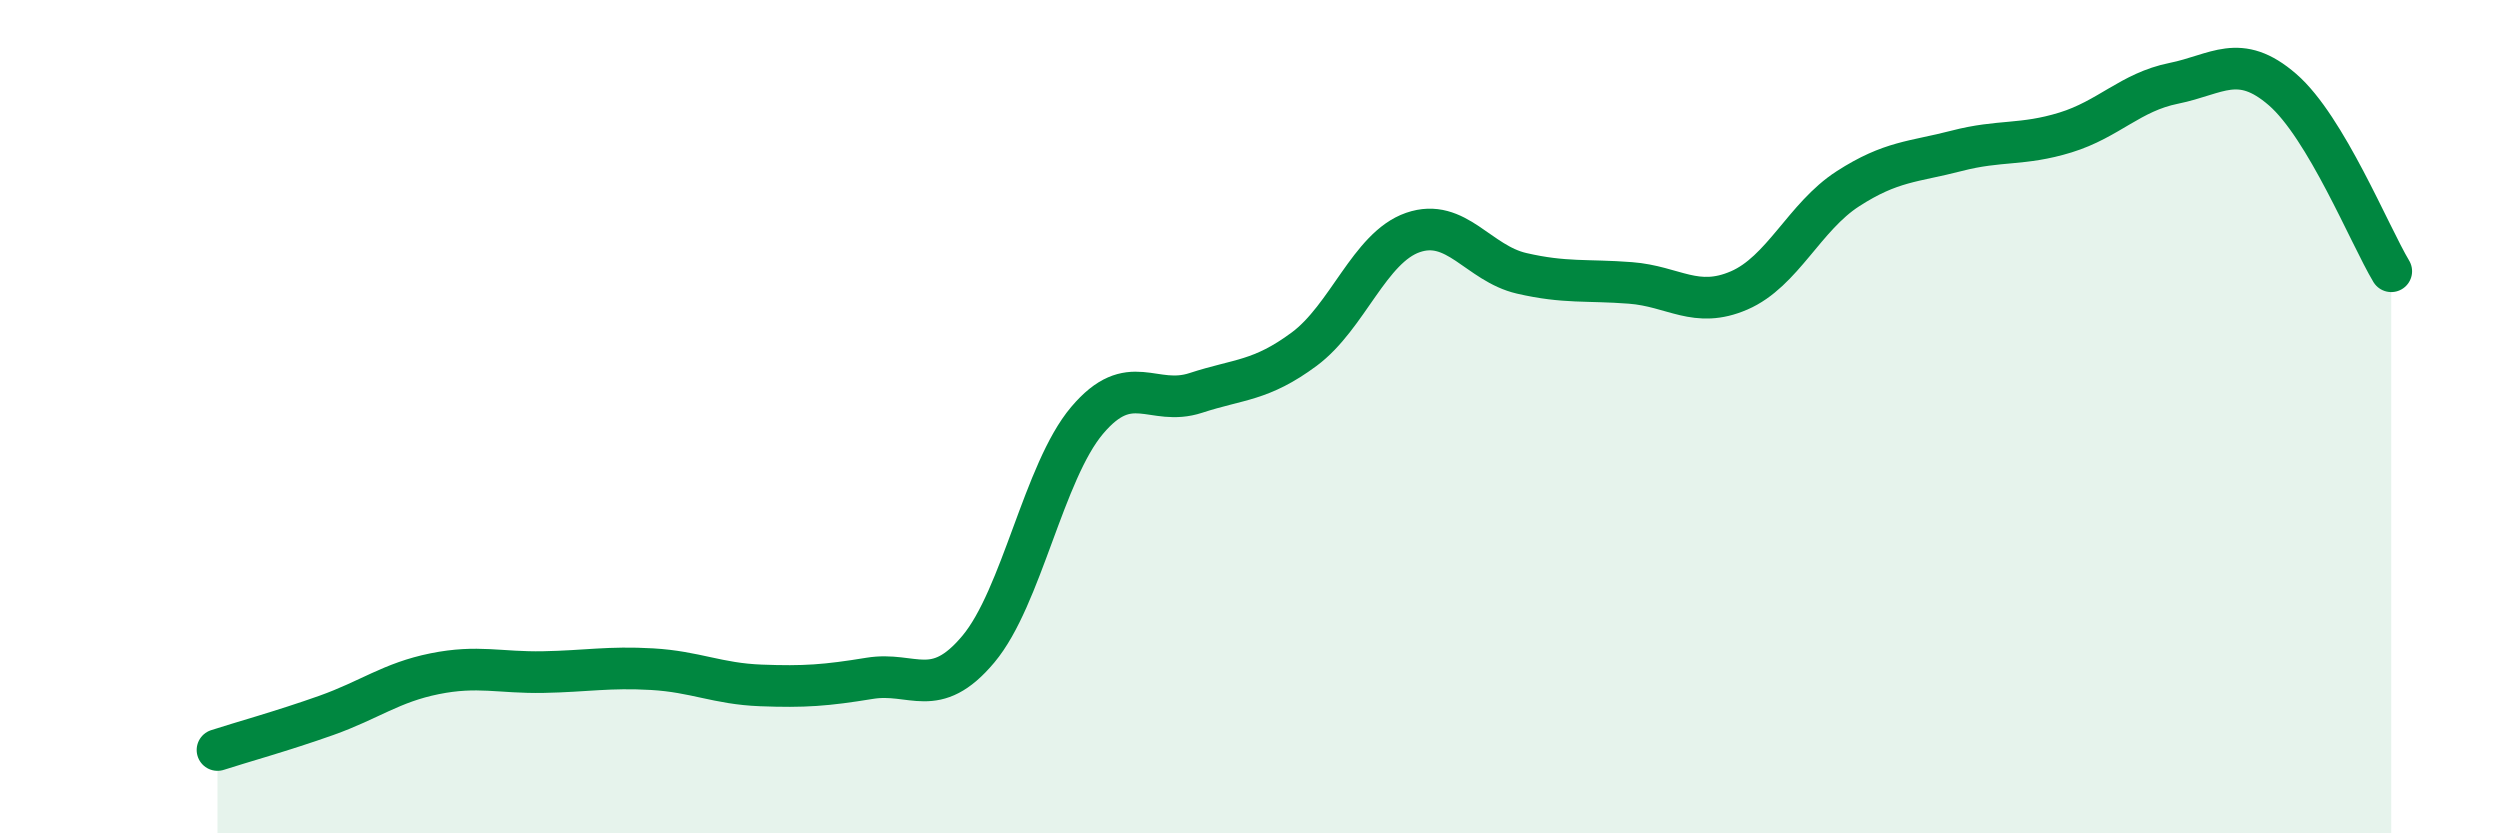
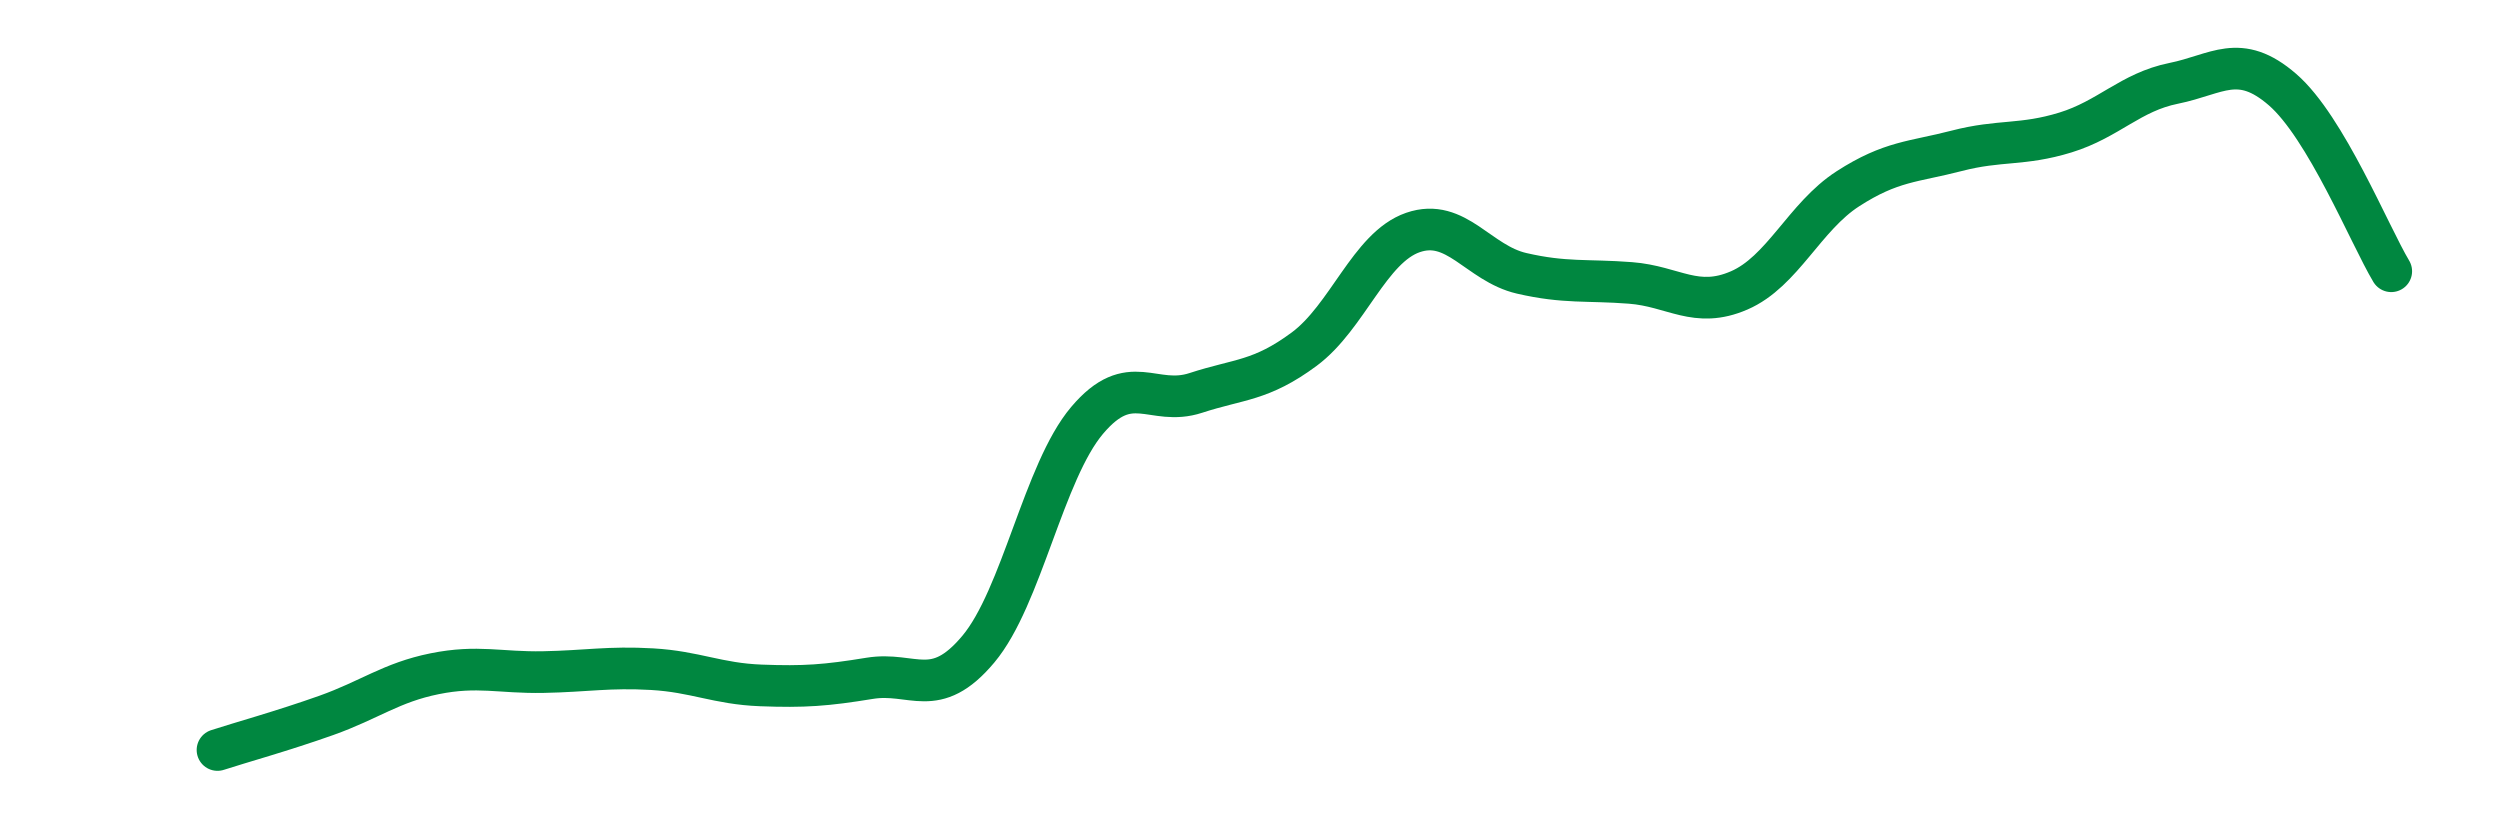
<svg xmlns="http://www.w3.org/2000/svg" width="60" height="20" viewBox="0 0 60 20">
-   <path d="M 5.22,18 C 5.74,17.83 6.79,17.54 7.83,17.17 C 8.87,16.8 9.39,16.38 10.43,16.17 C 11.47,15.96 12,16.15 13.04,16.13 C 14.08,16.11 14.61,16 15.65,16.06 C 16.69,16.12 17.22,16.41 18.26,16.45 C 19.3,16.49 19.83,16.45 20.87,16.28 C 21.91,16.11 22.44,16.82 23.48,15.58 C 24.52,14.34 25.05,11.32 26.09,10.09 C 27.13,8.86 27.66,9.77 28.7,9.43 C 29.74,9.09 30.26,9.15 31.3,8.38 C 32.34,7.61 32.87,5.94 33.91,5.58 C 34.95,5.22 35.48,6.32 36.52,6.56 C 37.56,6.8 38.09,6.71 39.13,6.79 C 40.17,6.87 40.7,7.42 41.74,6.97 C 42.78,6.52 43.31,5.2 44.35,4.53 C 45.39,3.86 45.92,3.89 46.96,3.62 C 48,3.35 48.53,3.5 49.57,3.18 C 50.61,2.86 51.13,2.21 52.17,2 C 53.21,1.79 53.74,1.25 54.78,2.15 C 55.82,3.05 56.87,5.64 57.39,6.51L57.39 20L5.22 20Z" fill="#008740" opacity="0.1" stroke-linecap="round" stroke-linejoin="round" />
  <path d="M 5.22,18 C 5.74,17.83 6.79,17.54 7.83,17.17 C 8.87,16.8 9.39,16.38 10.43,16.17 C 11.47,15.96 12,16.15 13.04,16.13 C 14.08,16.11 14.61,16 15.65,16.06 C 16.69,16.12 17.22,16.41 18.26,16.45 C 19.3,16.49 19.83,16.45 20.87,16.28 C 21.91,16.11 22.44,16.82 23.48,15.58 C 24.52,14.34 25.05,11.32 26.09,10.09 C 27.13,8.86 27.66,9.77 28.7,9.43 C 29.74,9.09 30.26,9.15 31.3,8.38 C 32.34,7.61 32.87,5.94 33.91,5.58 C 34.95,5.22 35.48,6.32 36.52,6.56 C 37.56,6.8 38.09,6.71 39.13,6.79 C 40.17,6.87 40.7,7.42 41.74,6.97 C 42.78,6.52 43.31,5.2 44.35,4.53 C 45.39,3.86 45.92,3.89 46.96,3.62 C 48,3.35 48.53,3.5 49.57,3.18 C 50.61,2.86 51.13,2.21 52.17,2 C 53.21,1.79 53.74,1.25 54.78,2.15 C 55.82,3.05 56.87,5.64 57.39,6.51" stroke="#008740" stroke-width="1" fill="none" stroke-linecap="round" stroke-linejoin="round" />
</svg>